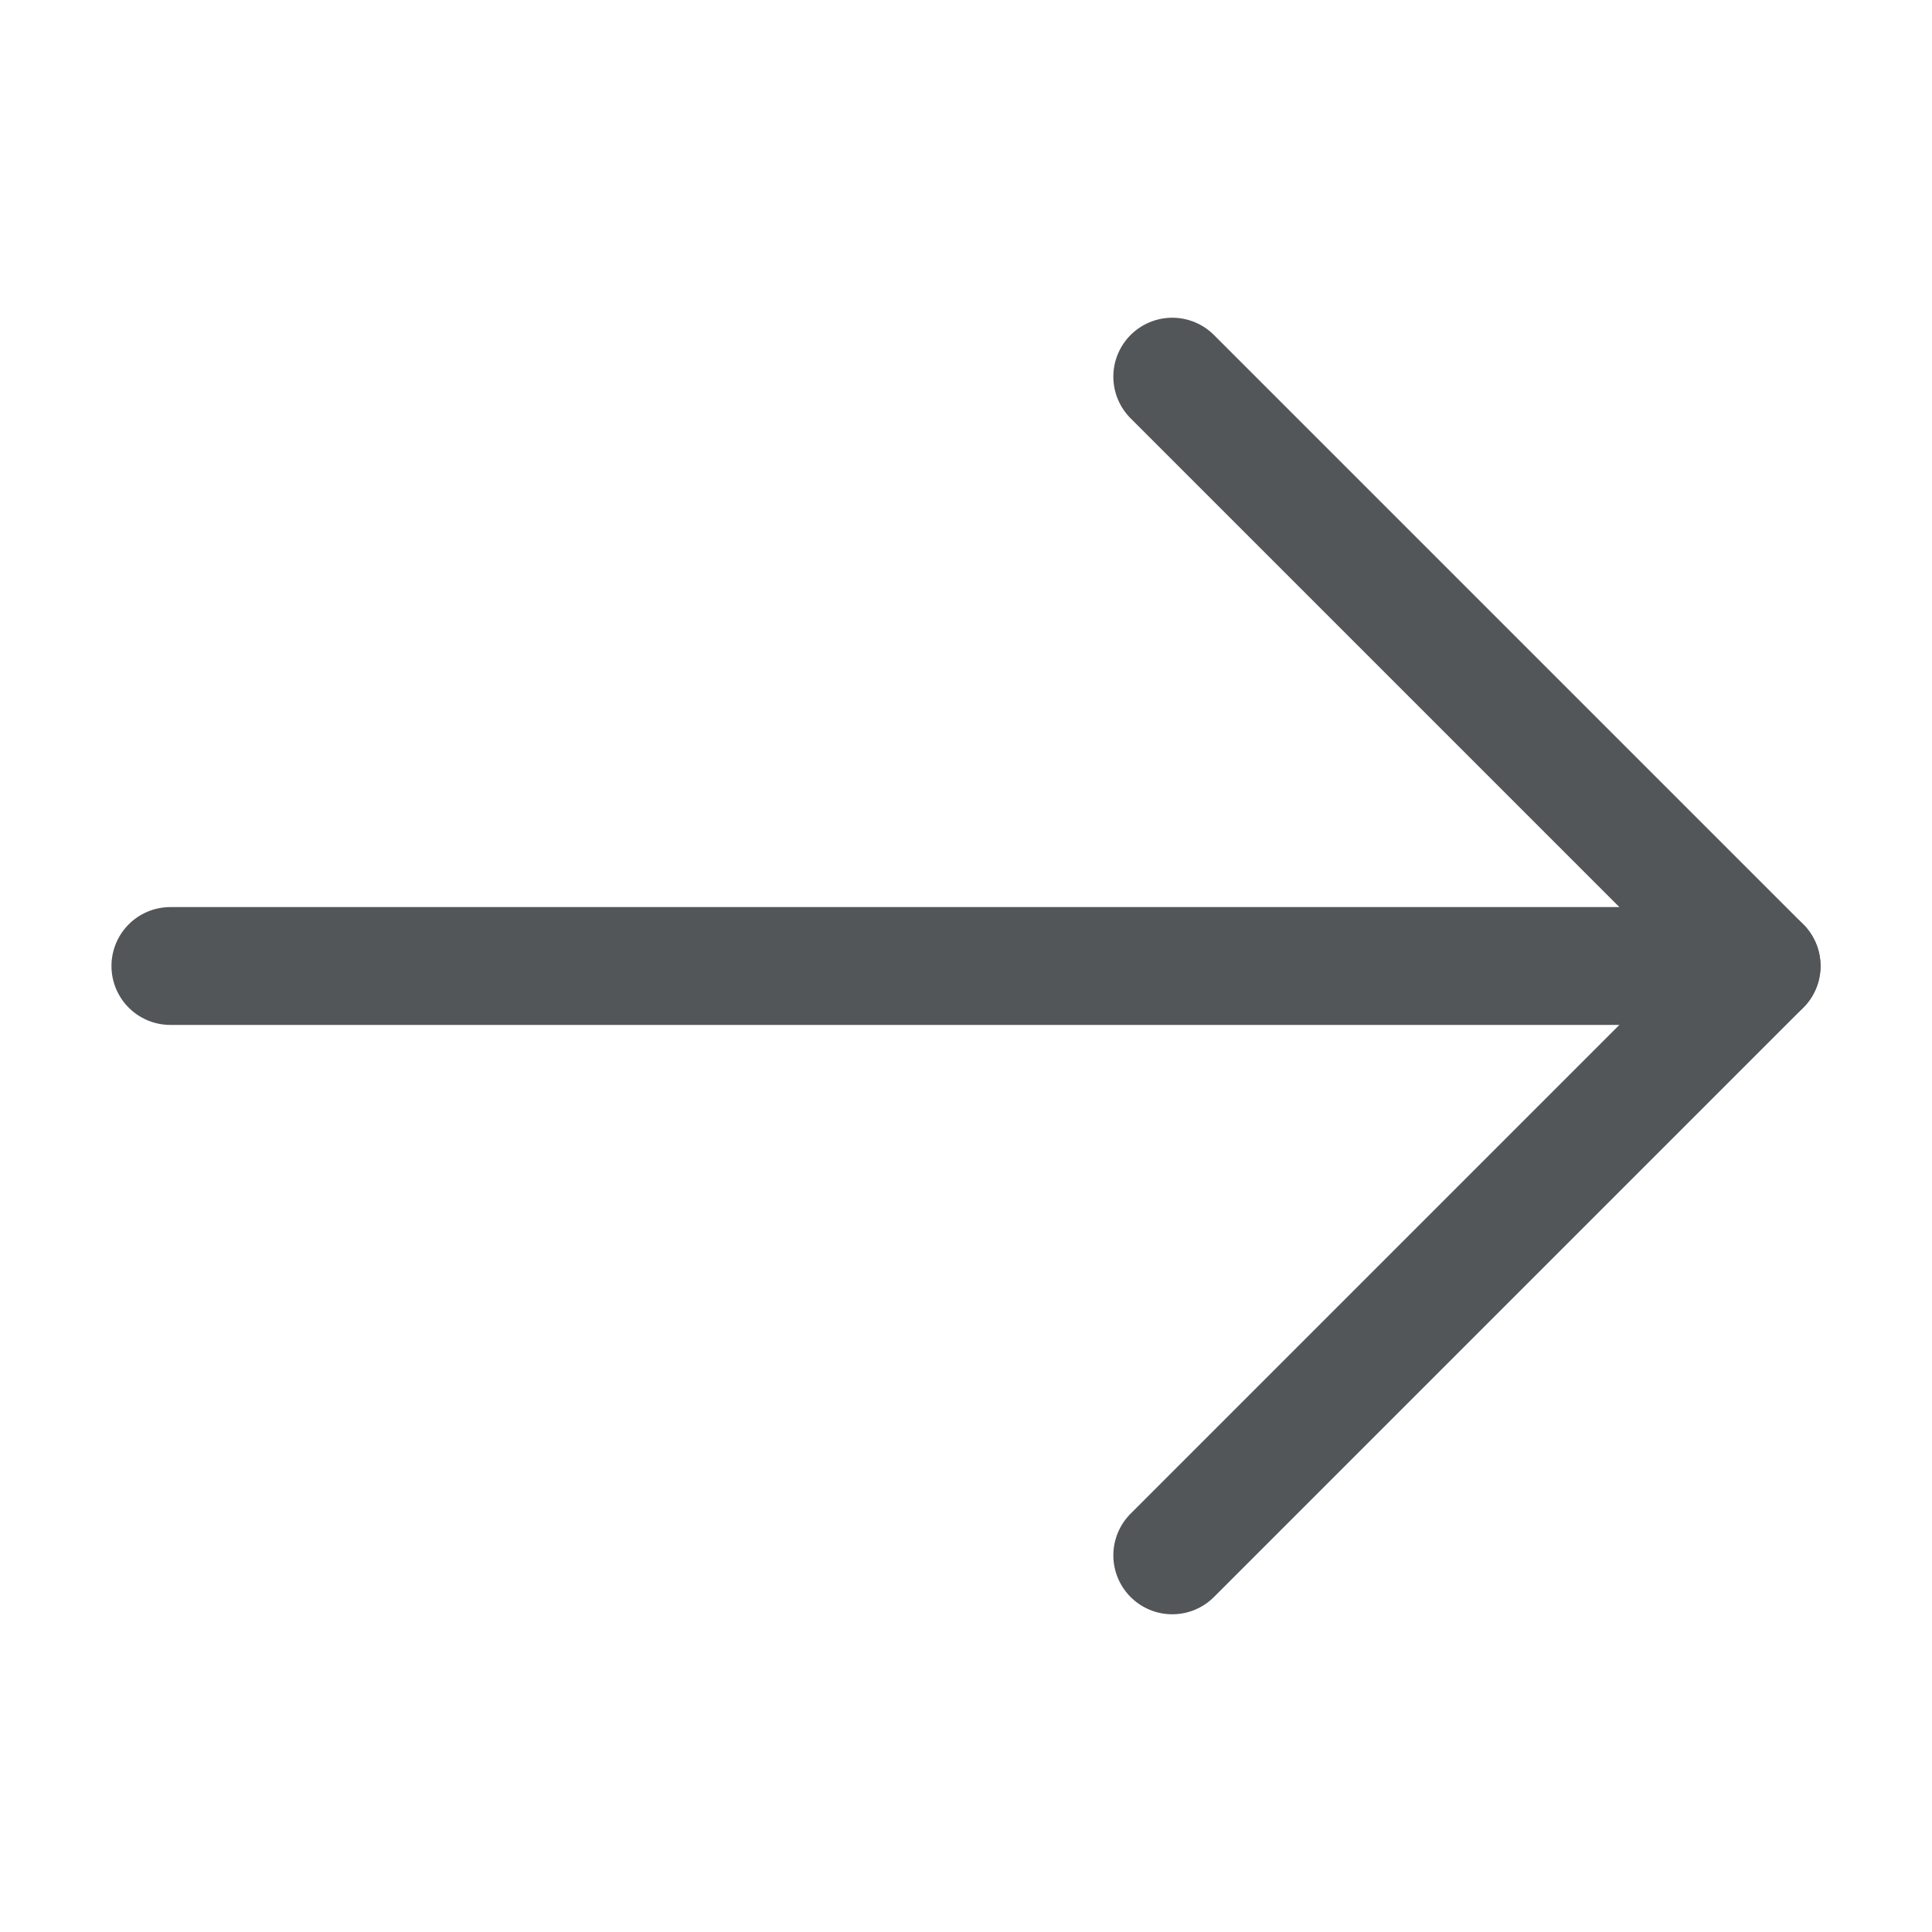
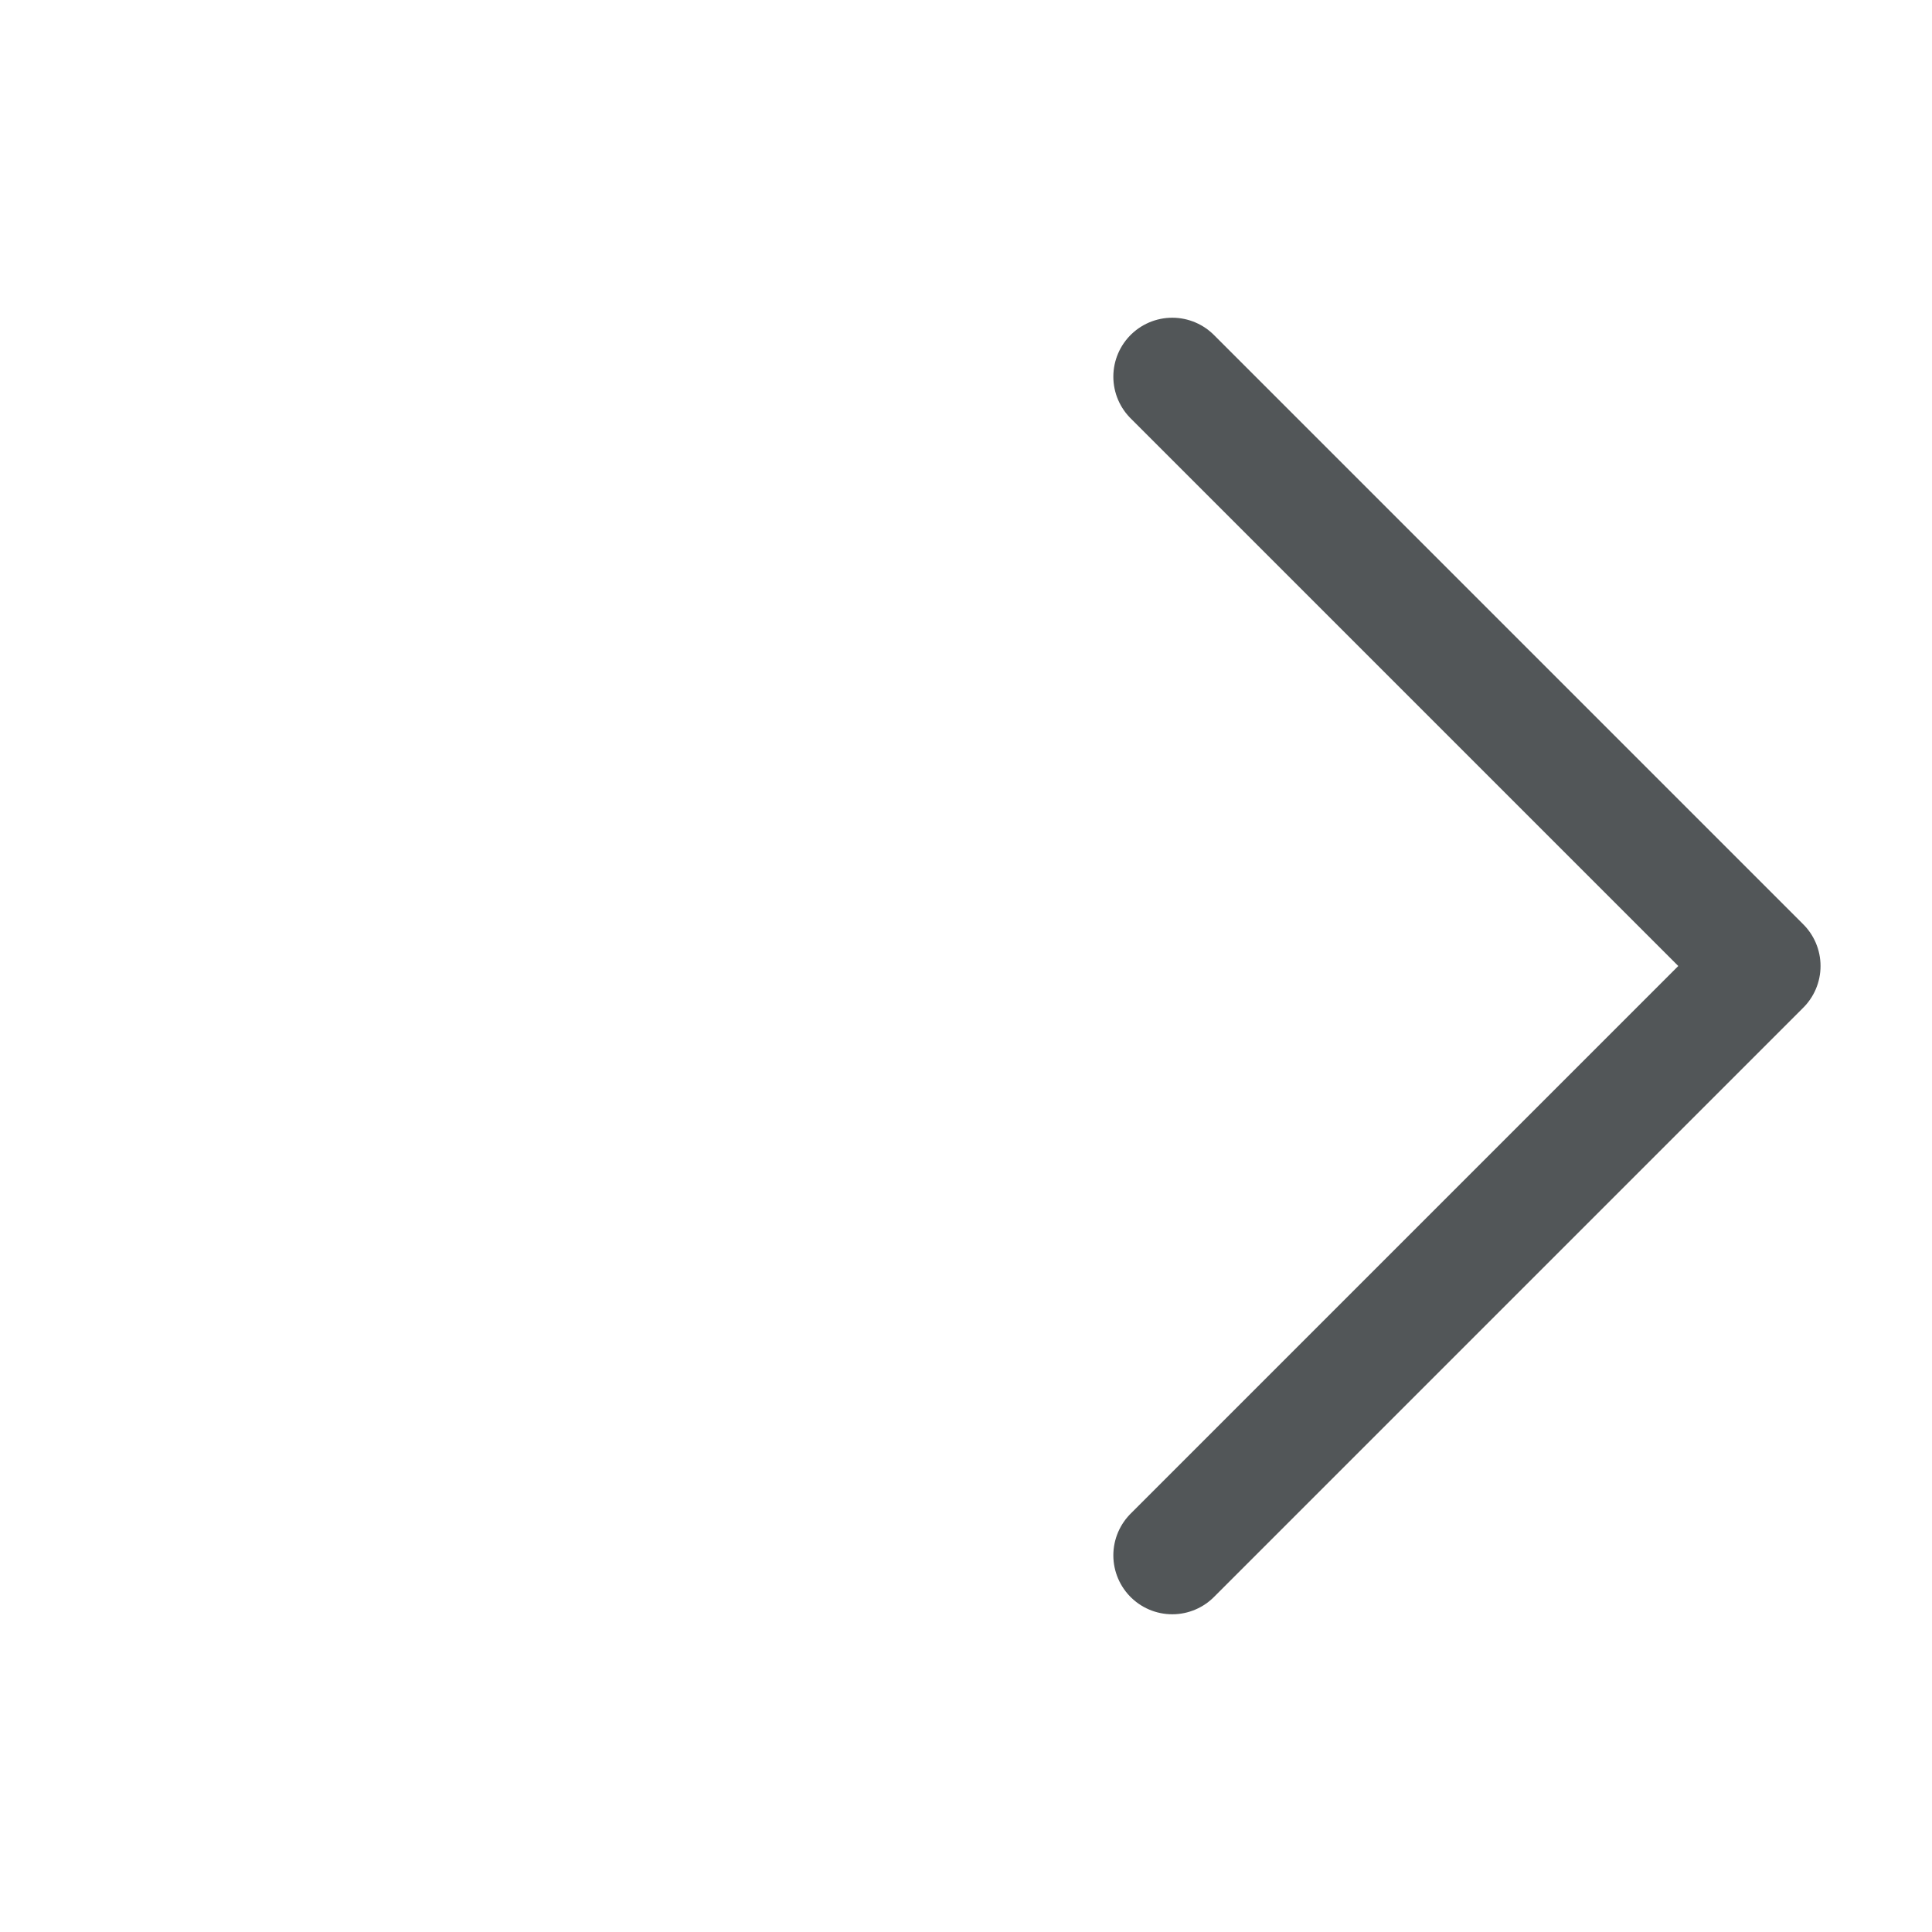
<svg xmlns="http://www.w3.org/2000/svg" width="21" height="21" viewBox="0 0 21 21" fill="none">
-   <path d="M1.852 10.5L19.148 10.5L1.852 10.5Z" fill="#525658" />
-   <path d="M1.852 10.5L19.148 10.5" stroke="#525658" stroke-width="1.281" stroke-linecap="round" stroke-linejoin="round" />
  <path d="M12.742 16.906L19.148 10.5L12.742 4.094" stroke="#525658" stroke-width="1.281" stroke-linecap="round" stroke-linejoin="round" />
</svg>